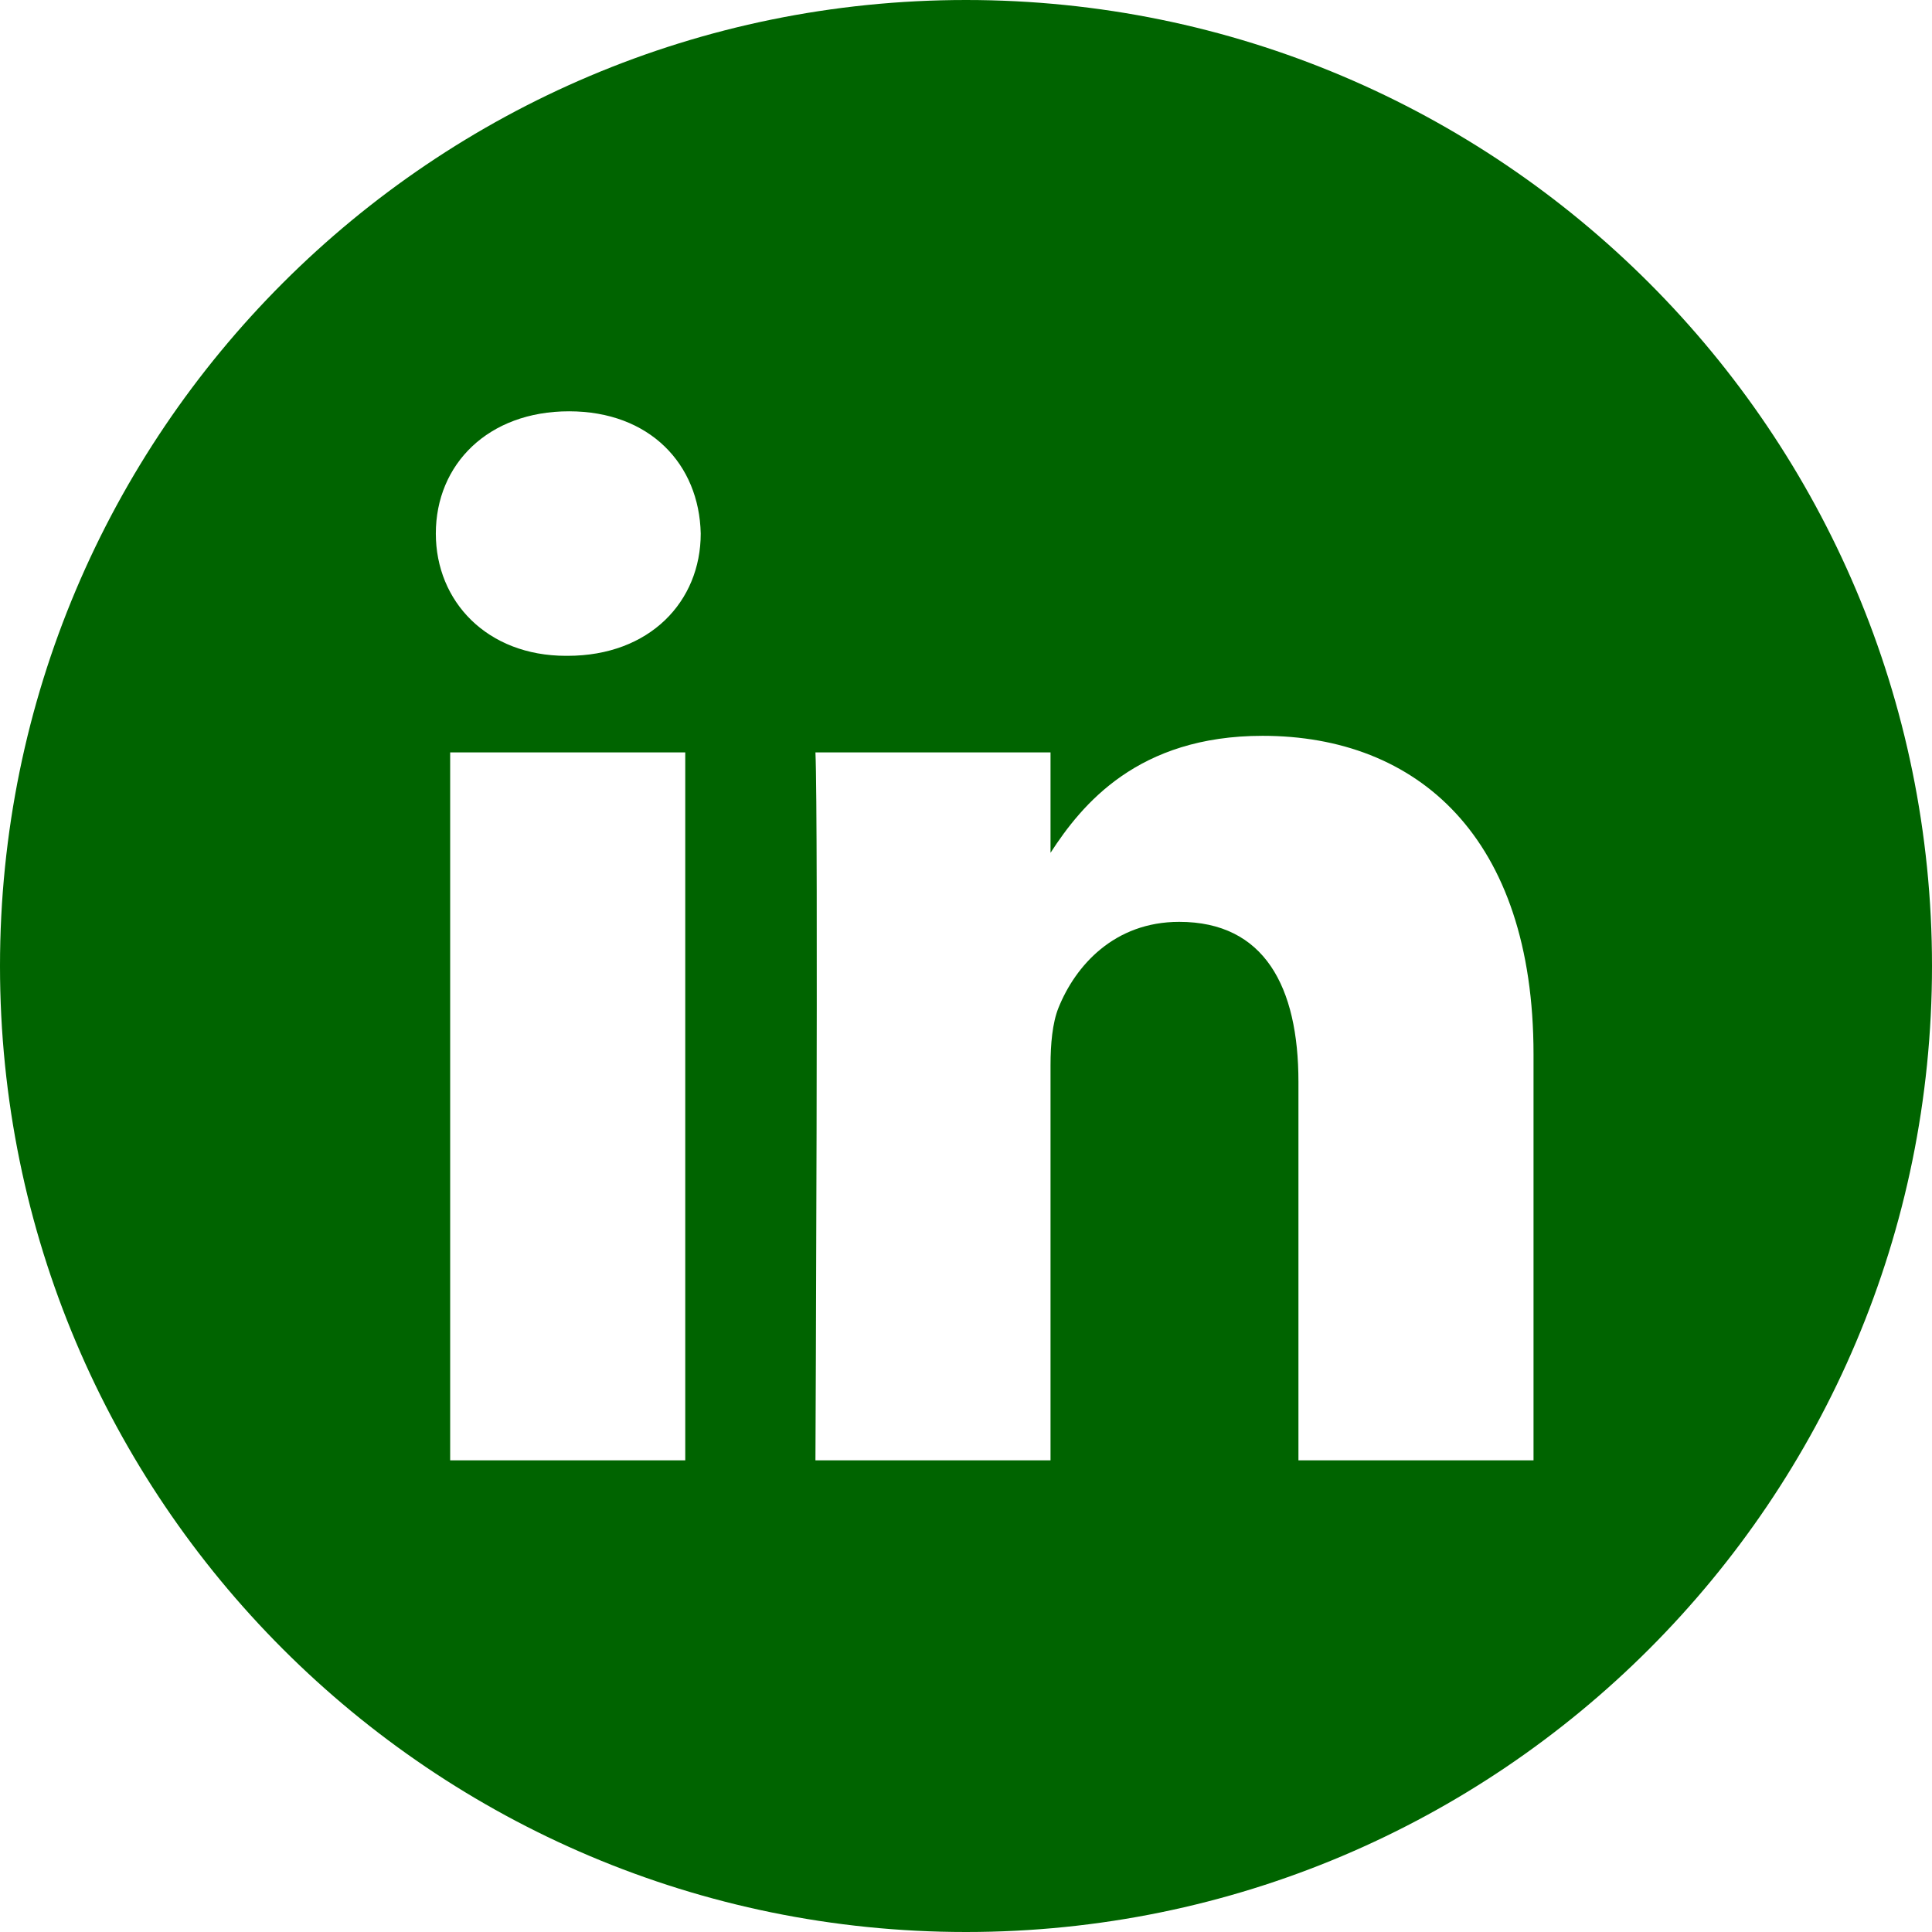
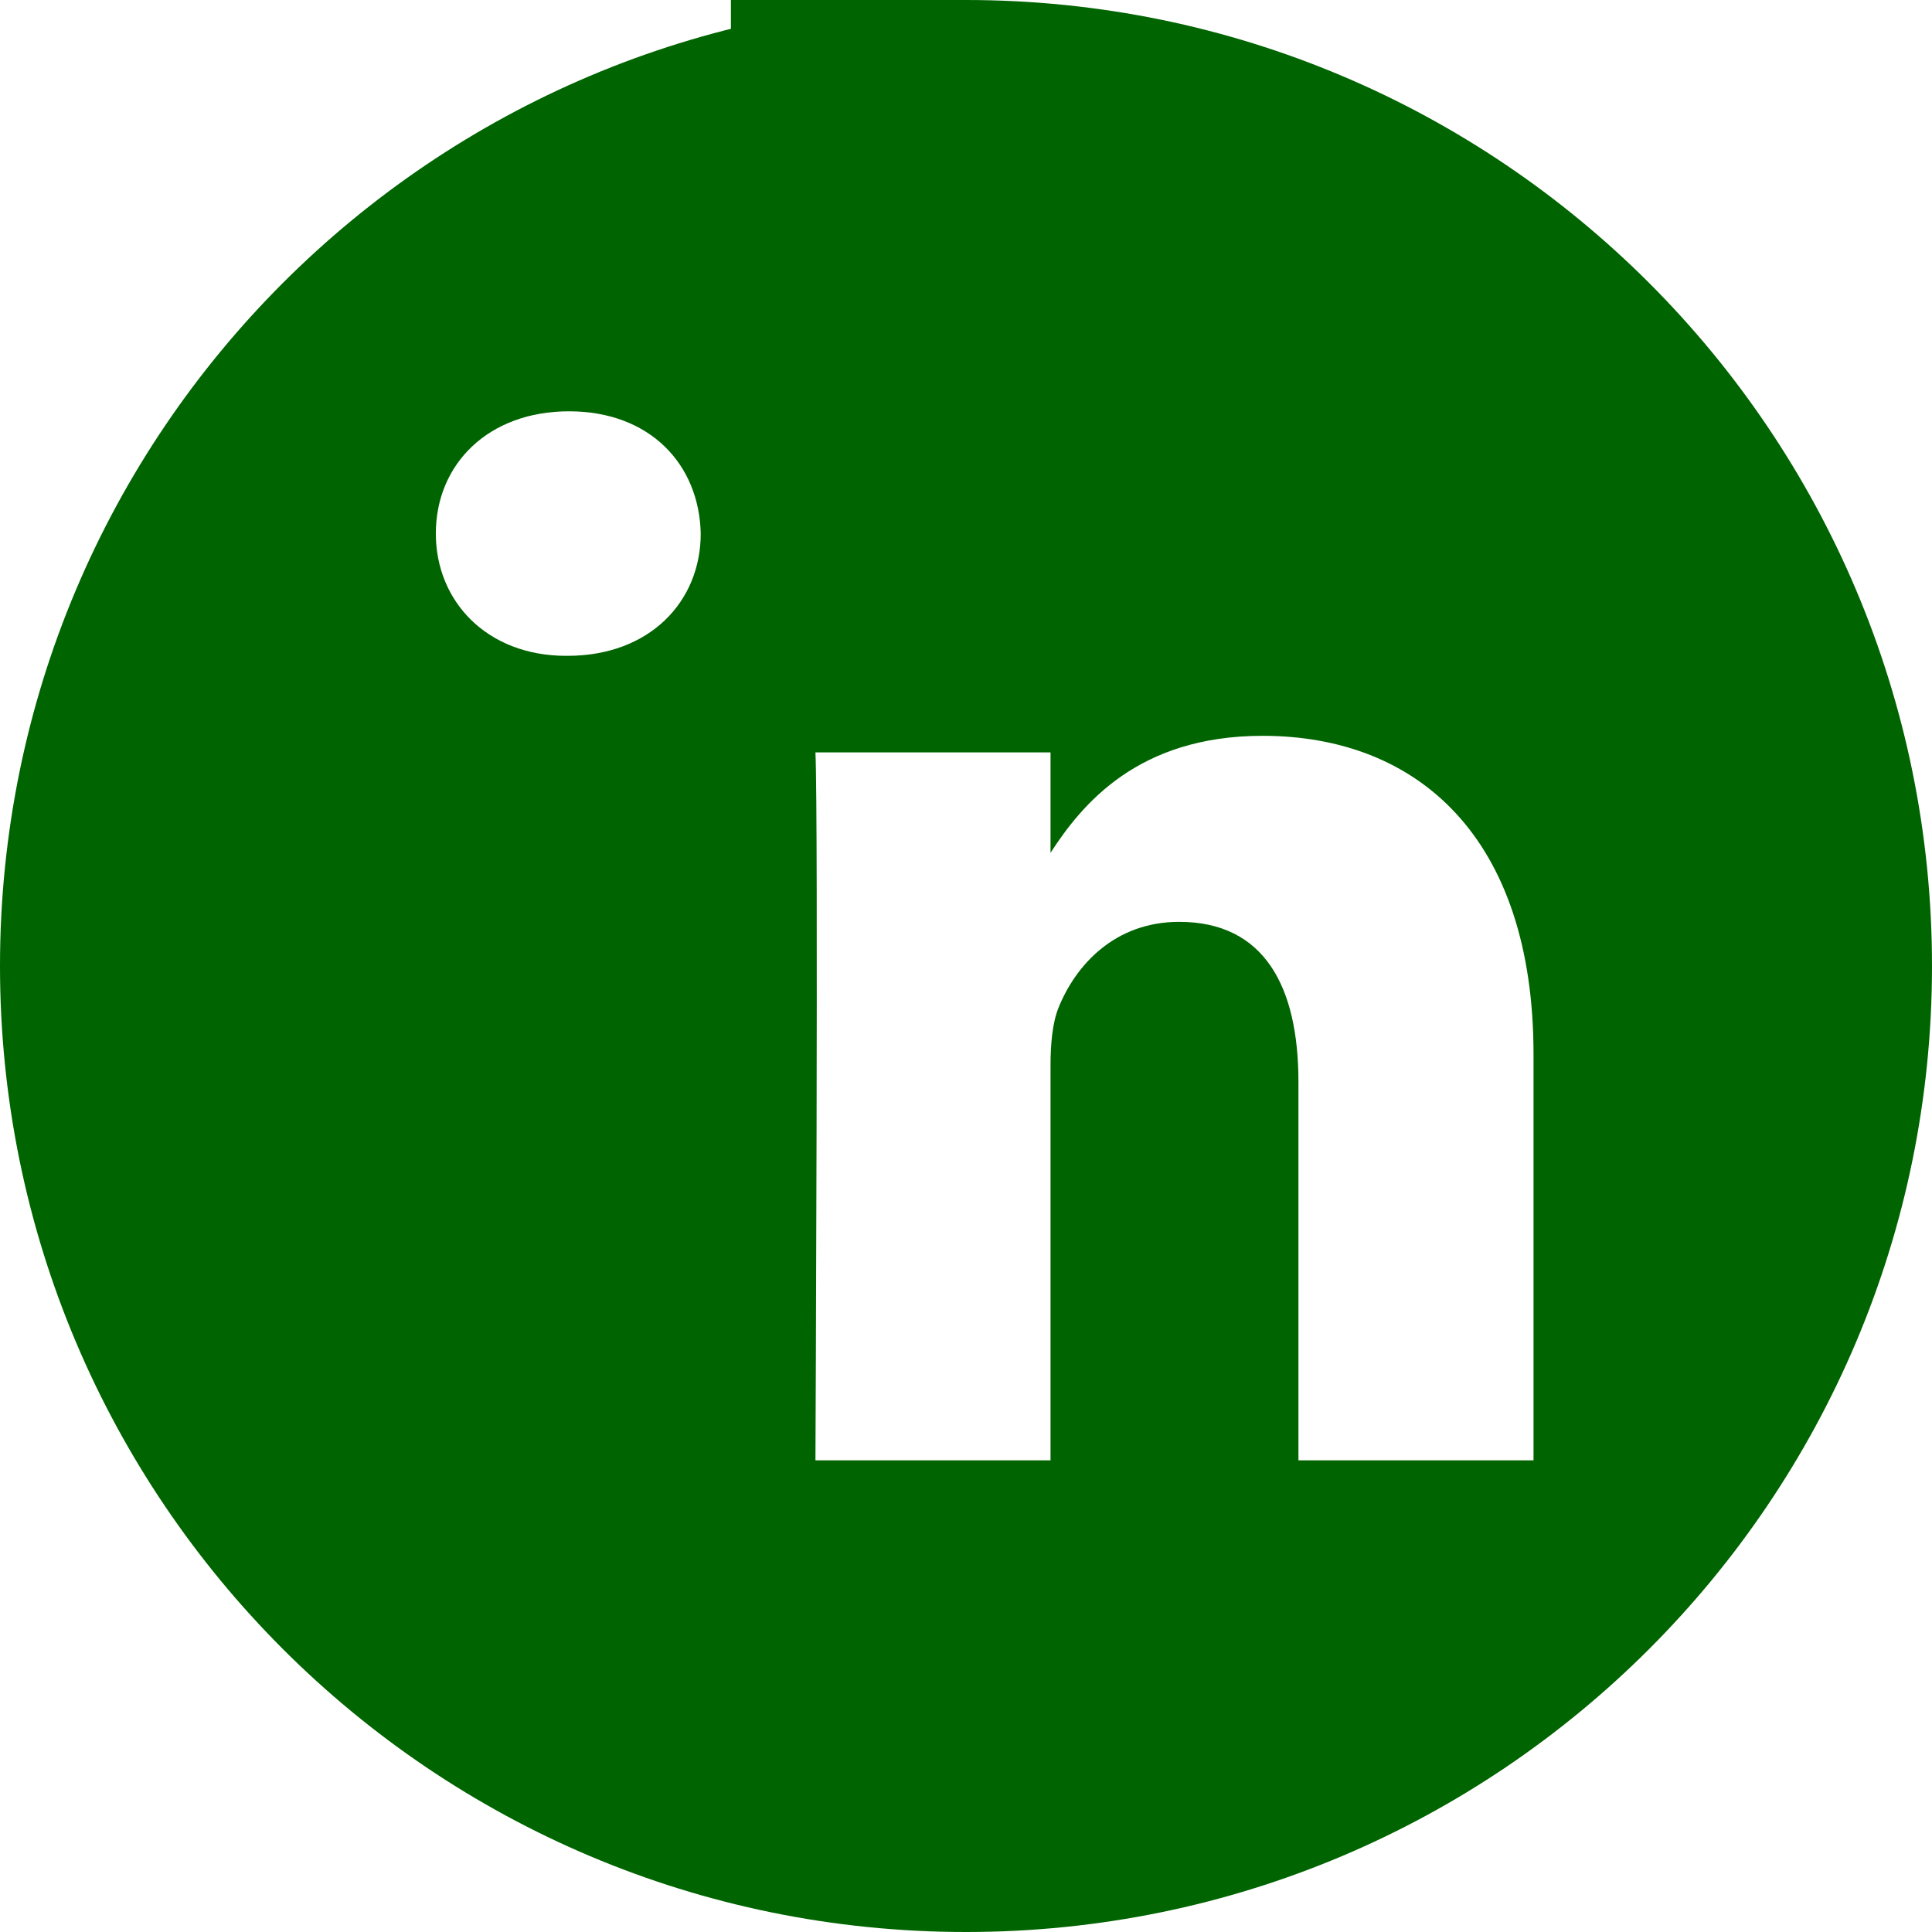
<svg xmlns="http://www.w3.org/2000/svg" version="1.1" id="Layer_1" x="0px" y="0px" viewBox="0 0 512 512" style="enable-background:new 0 0 512 512;" xml:space="preserve">
  <style type="text/css">
	.st0{fill:#006400}
</style>
-   <path class="st0" d="M256,0C114.6,0,0,114.6,0,256s114.6,256,256,256s256-114.6,256-256S397.4,0,256,0z M181.6,387h-62.3V199.4h62.3  V387z M150.4,173.8H150c-20.9,0-34.5-14.4-34.5-32.4c0-18.4,13.9-32.4,35.3-32.4s34.5,14,34.9,32.4  C185.7,159.4,172.2,173.8,150.4,173.8z M406.4,387h-62.3V286.7c0-25.2-9-42.4-31.6-42.4c-17.2,0-27.5,11.6-32,22.8  c-1.6,4-2.1,9.6-2.1,15.2V387h-62.3c0,0,0.8-170,0-187.6h62.3V226c8.3-12.8,23.1-31,56.2-31c41,0,71.8,26.8,71.8,84.4V387z" />
+   <path class="st0" d="M256,0C114.6,0,0,114.6,0,256s114.6,256,256,256s256-114.6,256-256S397.4,0,256,0z h-62.3V199.4h62.3  V387z M150.4,173.8H150c-20.9,0-34.5-14.4-34.5-32.4c0-18.4,13.9-32.4,35.3-32.4s34.5,14,34.9,32.4  C185.7,159.4,172.2,173.8,150.4,173.8z M406.4,387h-62.3V286.7c0-25.2-9-42.4-31.6-42.4c-17.2,0-27.5,11.6-32,22.8  c-1.6,4-2.1,9.6-2.1,15.2V387h-62.3c0,0,0.8-170,0-187.6h62.3V226c8.3-12.8,23.1-31,56.2-31c41,0,71.8,26.8,71.8,84.4V387z" />
</svg>